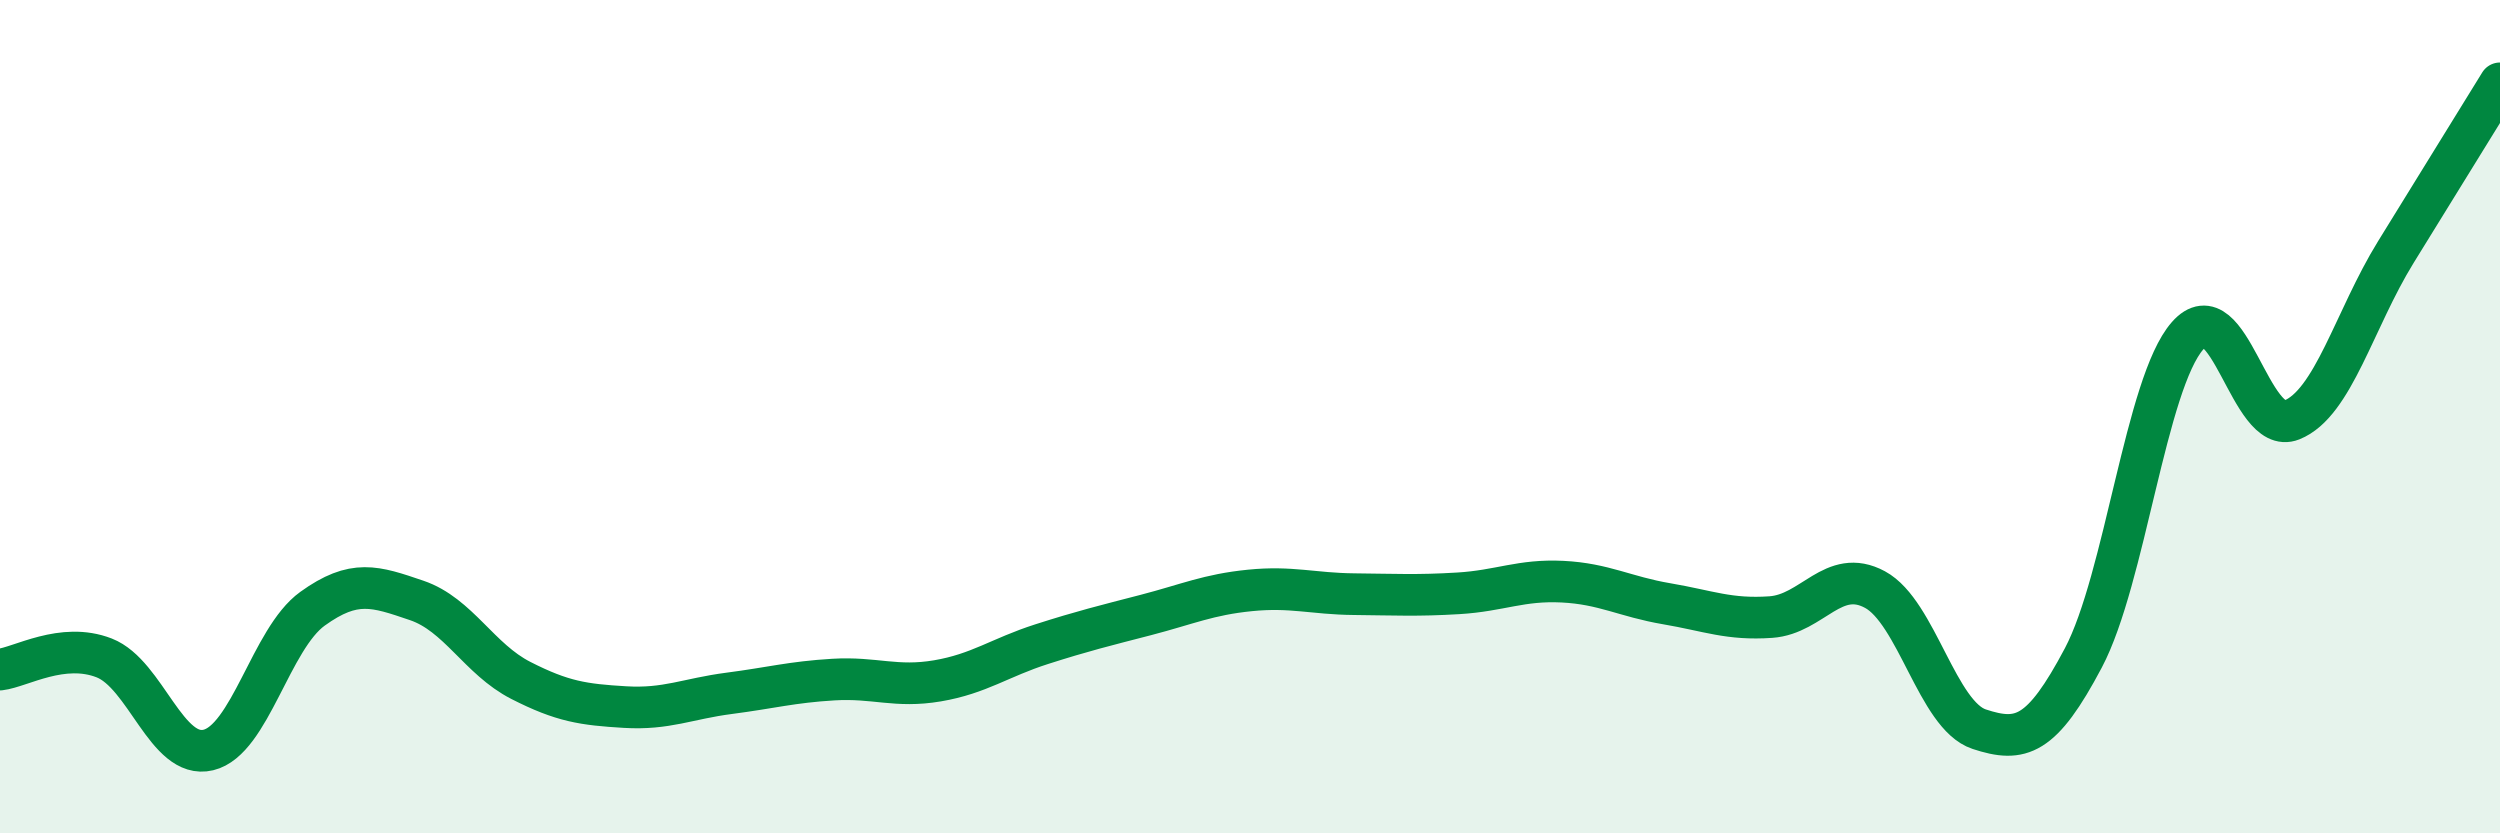
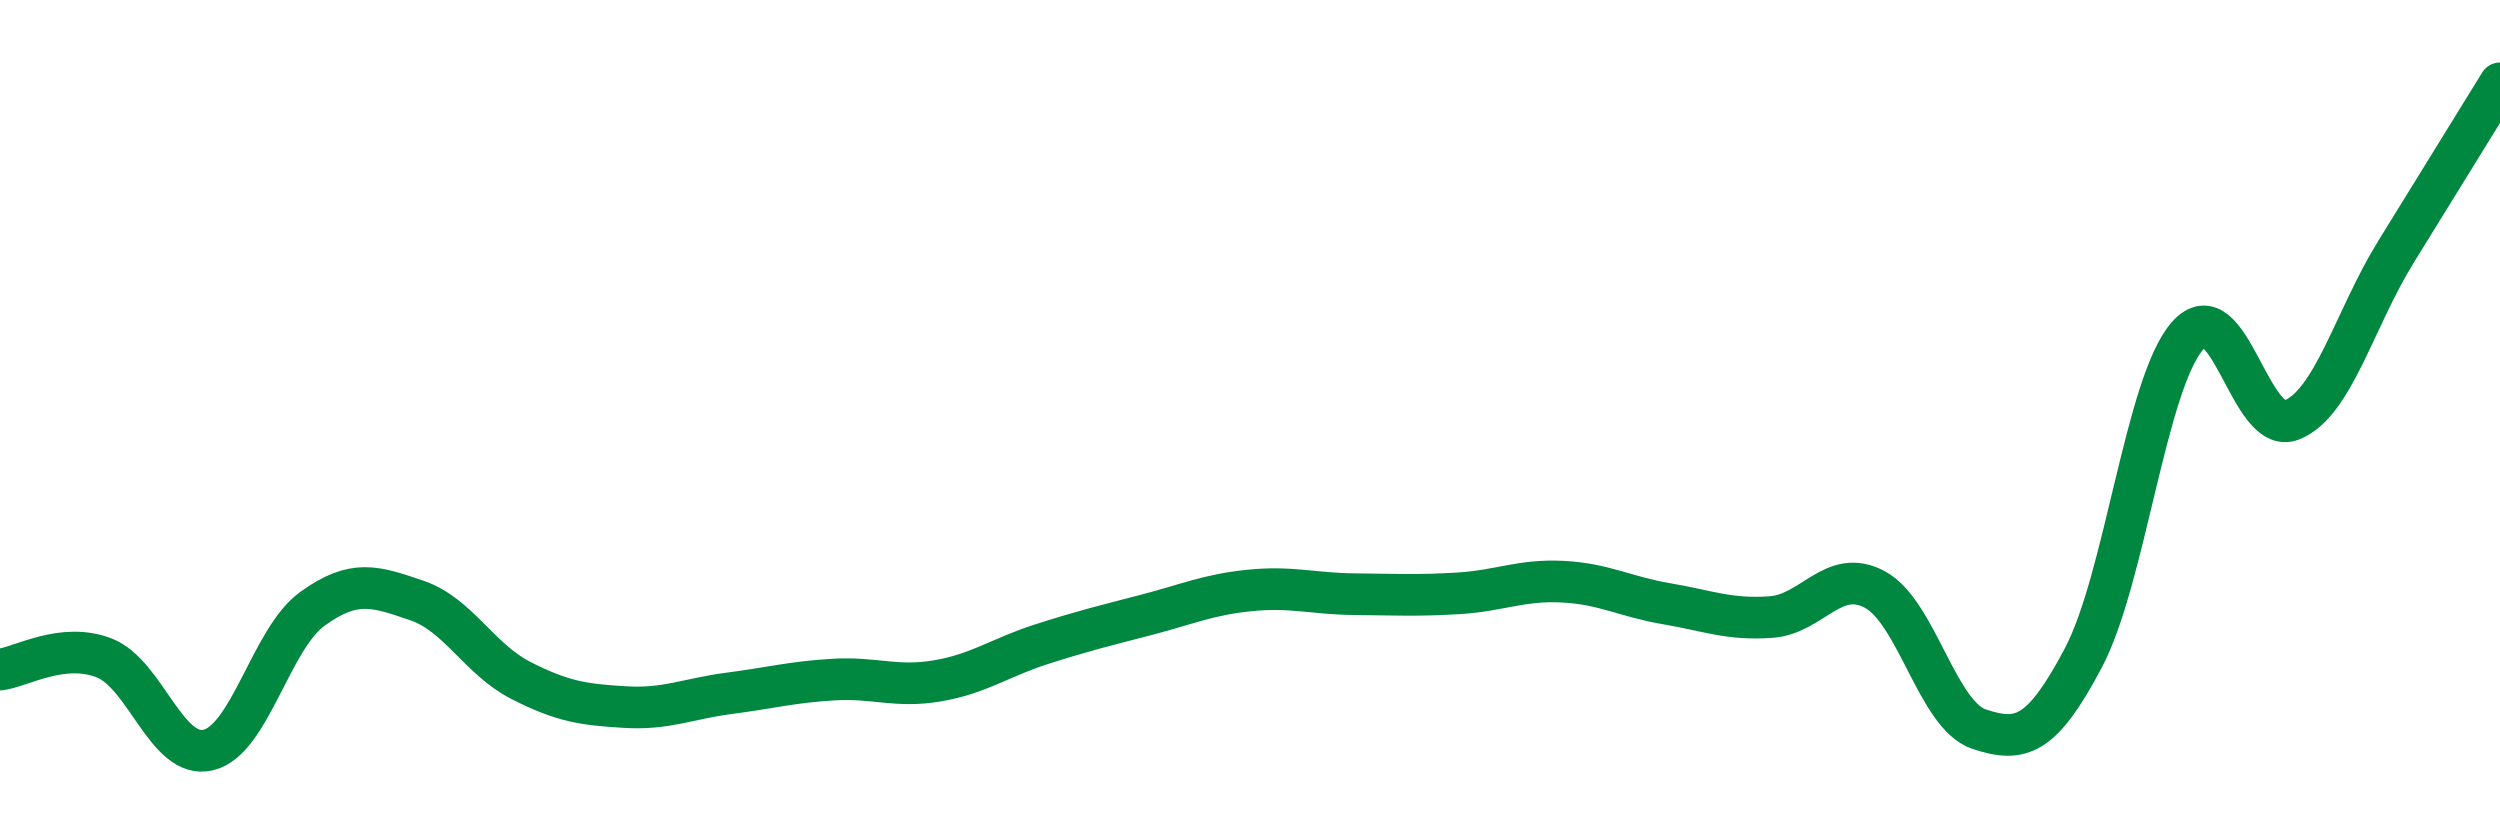
<svg xmlns="http://www.w3.org/2000/svg" width="60" height="20" viewBox="0 0 60 20">
-   <path d="M 0,16.07 C 0.5,16.01 1.5,15.4 2.5,15.79 C 3.5,16.18 4,18.24 5,18 C 6,17.76 6.5,15.33 7.5,14.61 C 8.5,13.89 9,14.07 10,14.41 C 11,14.75 11.5,15.82 12.5,16.33 C 13.5,16.84 14,16.91 15,16.97 C 16,17.03 16.5,16.77 17.5,16.64 C 18.5,16.51 19,16.37 20,16.31 C 21,16.25 21.5,16.51 22.5,16.34 C 23.5,16.17 24,15.78 25,15.46 C 26,15.14 26.5,15.02 27.5,14.76 C 28.5,14.5 29,14.27 30,14.17 C 31,14.07 31.5,14.25 32.5,14.26 C 33.5,14.27 34,14.3 35,14.24 C 36,14.18 36.5,13.91 37.5,13.96 C 38.5,14.01 39,14.32 40,14.49 C 41,14.66 41.5,14.88 42.5,14.81 C 43.5,14.74 44,13.61 45,14.15 C 46,14.69 46.5,17.17 47.5,17.5 C 48.5,17.83 49,17.68 50,15.79 C 51,13.9 51.5,9.2 52.5,8.06 C 53.5,6.92 54,10.48 55,10.08 C 56,9.68 56.5,7.67 57.5,6.05 C 58.5,4.43 59.5,2.81 60,2L60 20L0 20Z" fill="#008740" opacity="0.1" stroke-linecap="round" stroke-linejoin="round" />
  <path d="M 0,16.07 C 0.5,16.01 1.5,15.4 2.5,15.79 C 3.5,16.18 4,18.24 5,18 C 6,17.76 6.5,15.33 7.5,14.61 C 8.5,13.89 9,14.07 10,14.41 C 11,14.75 11.5,15.82 12.5,16.33 C 13.5,16.84 14,16.91 15,16.97 C 16,17.03 16.5,16.77 17.5,16.64 C 18.5,16.51 19,16.37 20,16.31 C 21,16.25 21.5,16.51 22.5,16.34 C 23.5,16.17 24,15.78 25,15.46 C 26,15.14 26.5,15.02 27.5,14.76 C 28.5,14.5 29,14.27 30,14.17 C 31,14.07 31.5,14.25 32.5,14.26 C 33.5,14.27 34,14.3 35,14.24 C 36,14.18 36.5,13.91 37.5,13.96 C 38.5,14.01 39,14.32 40,14.49 C 41,14.66 41.5,14.88 42.5,14.81 C 43.5,14.74 44,13.61 45,14.15 C 46,14.69 46.5,17.17 47.5,17.5 C 48.5,17.83 49,17.68 50,15.79 C 51,13.9 51.5,9.2 52.5,8.06 C 53.5,6.92 54,10.48 55,10.08 C 56,9.68 56.5,7.67 57.5,6.05 C 58.5,4.43 59.5,2.81 60,2" stroke="#008740" stroke-width="1" fill="none" stroke-linecap="round" stroke-linejoin="round" />
</svg>